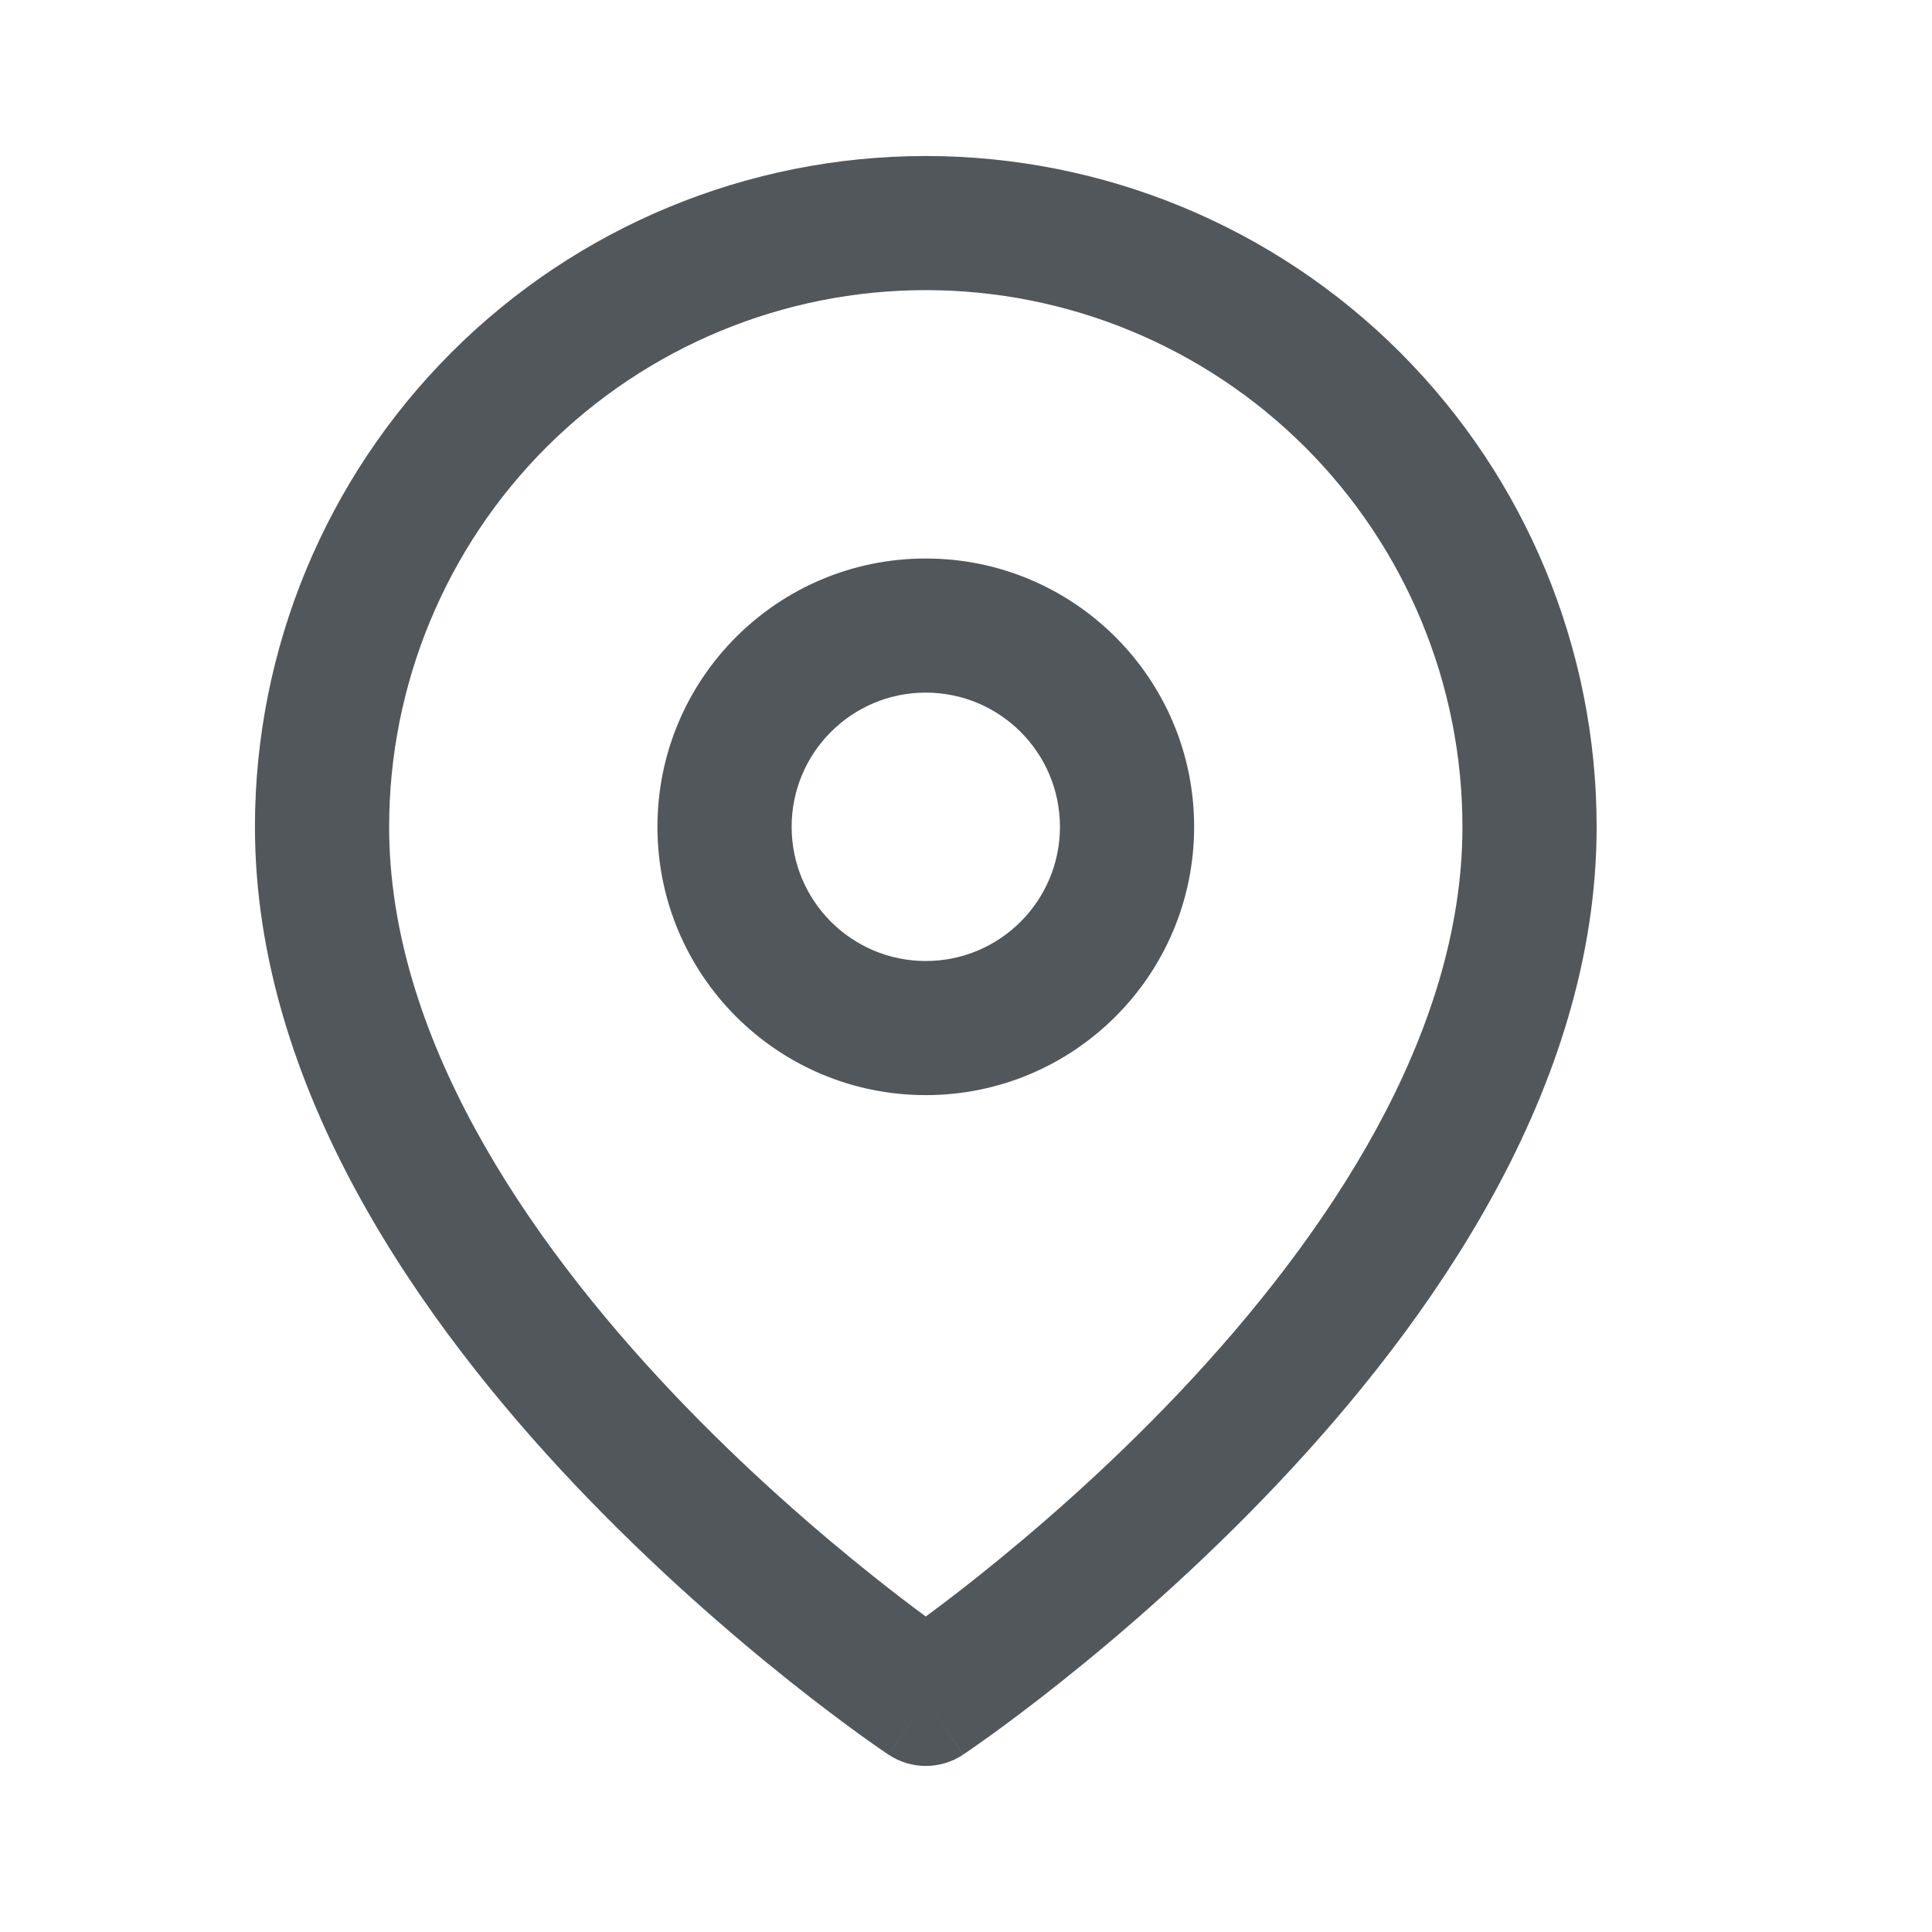
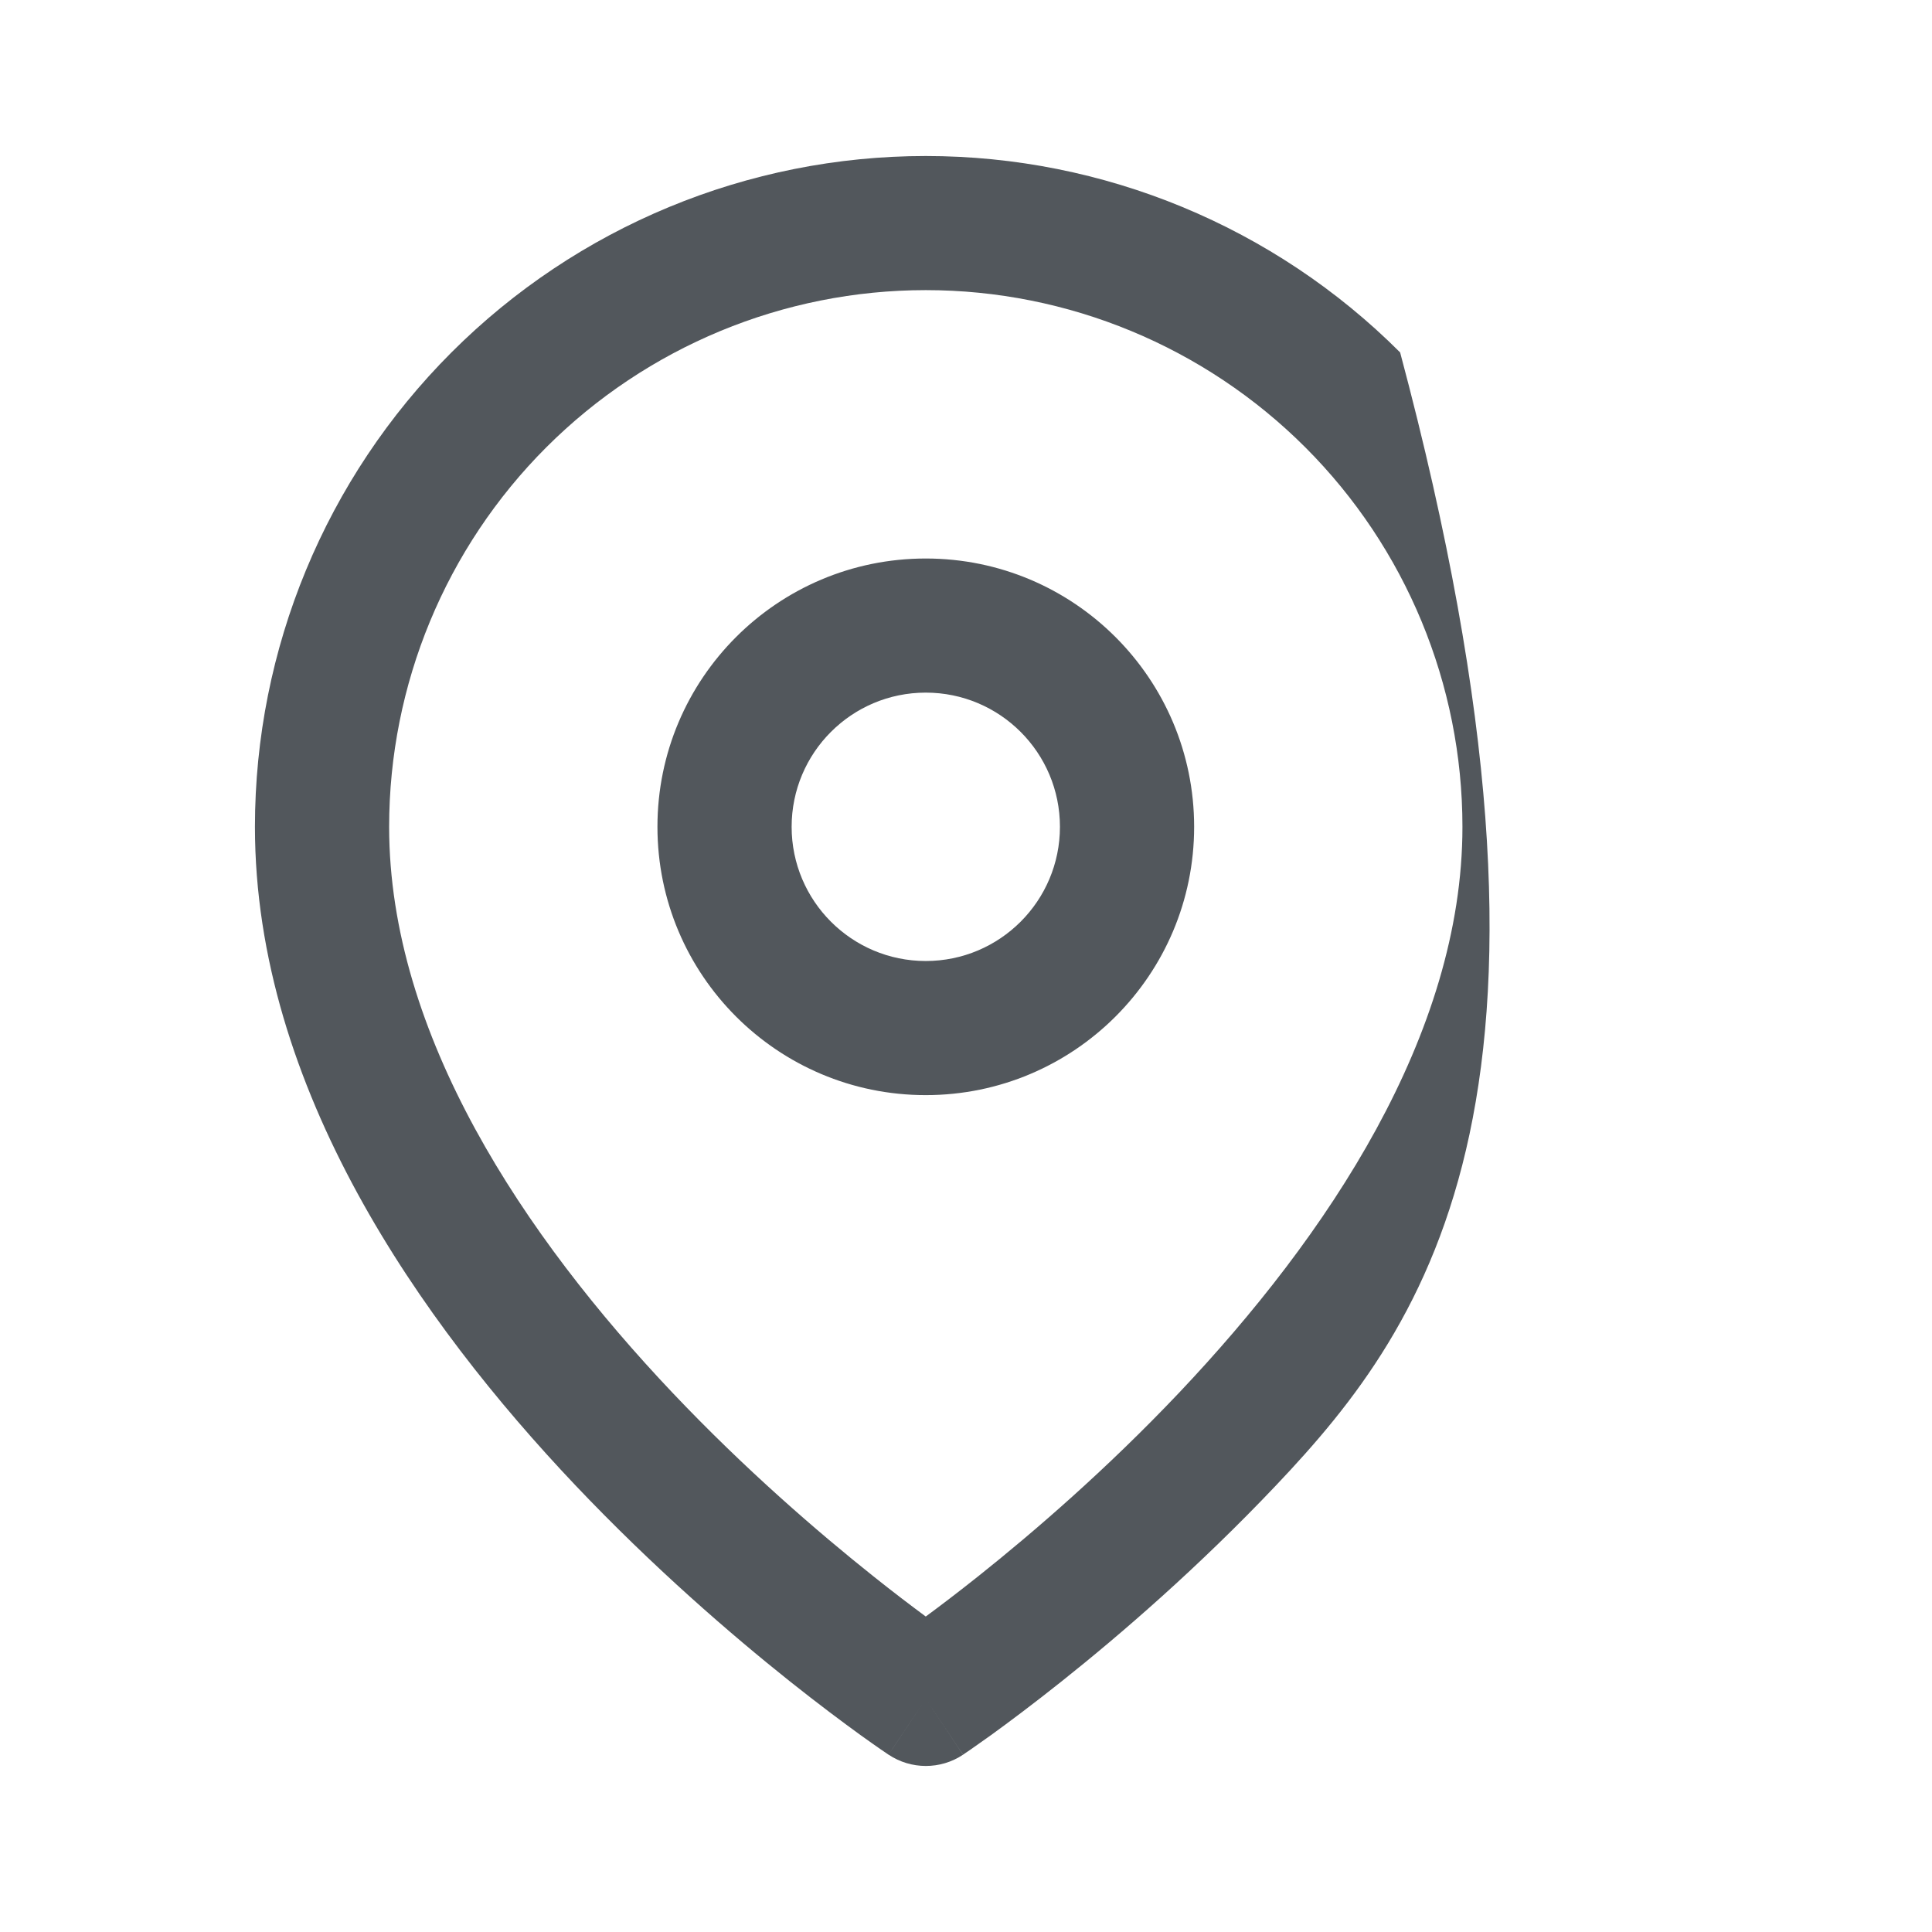
<svg xmlns="http://www.w3.org/2000/svg" width="24" height="24" viewBox="0 0 24 24" fill="none">
-   <path fill-rule="evenodd" clip-rule="evenodd" d="M11.5 3.604C9.732 3.604 8.037 4.307 6.786 5.557C5.536 6.807 4.834 8.503 4.834 10.271C4.834 12.853 6.513 15.358 8.355 17.302C9.259 18.256 10.166 19.037 10.848 19.58C11.101 19.782 11.323 19.95 11.5 20.081C11.678 19.95 11.899 19.782 12.153 19.58C12.835 19.037 13.742 18.256 14.646 17.302C16.487 15.358 18.167 12.853 18.167 10.271C18.167 8.503 17.465 6.807 16.215 5.557C14.964 4.307 13.268 3.604 11.5 3.604ZM11.5 21.104C11.038 21.798 11.038 21.798 11.038 21.797L11.035 21.796L11.03 21.792L11.011 21.779C10.994 21.768 10.971 21.752 10.942 21.732C10.883 21.691 10.797 21.631 10.69 21.554C10.476 21.399 10.172 21.173 9.809 20.884C9.085 20.307 8.117 19.473 7.145 18.448C5.237 16.434 3.167 13.523 3.167 10.271C3.167 8.061 4.045 5.941 5.608 4.378C7.171 2.815 9.29 1.938 11.5 1.938C13.71 1.938 15.83 2.815 17.393 4.378C18.956 5.941 19.834 8.061 19.834 10.271C19.834 13.523 17.764 16.434 15.855 18.448C14.884 19.473 13.916 20.307 13.191 20.884C12.828 21.173 12.525 21.399 12.311 21.554C12.203 21.631 12.118 21.691 12.059 21.732C12.03 21.752 12.006 21.768 11.99 21.779L11.971 21.792L11.966 21.796L11.964 21.797C11.963 21.797 11.963 21.798 11.5 21.104ZM11.5 21.104L11.963 21.798C11.683 21.984 11.318 21.984 11.038 21.797L11.5 21.104ZM11.5 8.604C10.58 8.604 9.834 9.35 9.834 10.271C9.834 11.191 10.58 11.938 11.5 11.938C12.421 11.938 13.167 11.191 13.167 10.271C13.167 9.35 12.421 8.604 11.5 8.604ZM8.167 10.271C8.167 8.43 9.659 6.938 11.5 6.938C13.341 6.938 14.834 8.43 14.834 10.271C14.834 12.112 13.341 13.604 11.5 13.604C9.659 13.604 8.167 12.112 8.167 10.271Z" fill="#52575C" />
+   <path fill-rule="evenodd" clip-rule="evenodd" d="M11.5 3.604C9.732 3.604 8.037 4.307 6.786 5.557C5.536 6.807 4.834 8.503 4.834 10.271C4.834 12.853 6.513 15.358 8.355 17.302C9.259 18.256 10.166 19.037 10.848 19.58C11.101 19.782 11.323 19.95 11.5 20.081C11.678 19.95 11.899 19.782 12.153 19.58C12.835 19.037 13.742 18.256 14.646 17.302C16.487 15.358 18.167 12.853 18.167 10.271C18.167 8.503 17.465 6.807 16.215 5.557C14.964 4.307 13.268 3.604 11.5 3.604ZM11.5 21.104C11.038 21.798 11.038 21.798 11.038 21.797L11.035 21.796L11.03 21.792L11.011 21.779C10.994 21.768 10.971 21.752 10.942 21.732C10.883 21.691 10.797 21.631 10.69 21.554C10.476 21.399 10.172 21.173 9.809 20.884C9.085 20.307 8.117 19.473 7.145 18.448C5.237 16.434 3.167 13.523 3.167 10.271C3.167 8.061 4.045 5.941 5.608 4.378C7.171 2.815 9.29 1.938 11.5 1.938C13.71 1.938 15.83 2.815 17.393 4.378C19.834 13.523 17.764 16.434 15.855 18.448C14.884 19.473 13.916 20.307 13.191 20.884C12.828 21.173 12.525 21.399 12.311 21.554C12.203 21.631 12.118 21.691 12.059 21.732C12.03 21.752 12.006 21.768 11.99 21.779L11.971 21.792L11.966 21.796L11.964 21.797C11.963 21.797 11.963 21.798 11.5 21.104ZM11.5 21.104L11.963 21.798C11.683 21.984 11.318 21.984 11.038 21.797L11.5 21.104ZM11.5 8.604C10.58 8.604 9.834 9.35 9.834 10.271C9.834 11.191 10.58 11.938 11.5 11.938C12.421 11.938 13.167 11.191 13.167 10.271C13.167 9.35 12.421 8.604 11.5 8.604ZM8.167 10.271C8.167 8.43 9.659 6.938 11.5 6.938C13.341 6.938 14.834 8.43 14.834 10.271C14.834 12.112 13.341 13.604 11.5 13.604C9.659 13.604 8.167 12.112 8.167 10.271Z" fill="#52575C" />
</svg>